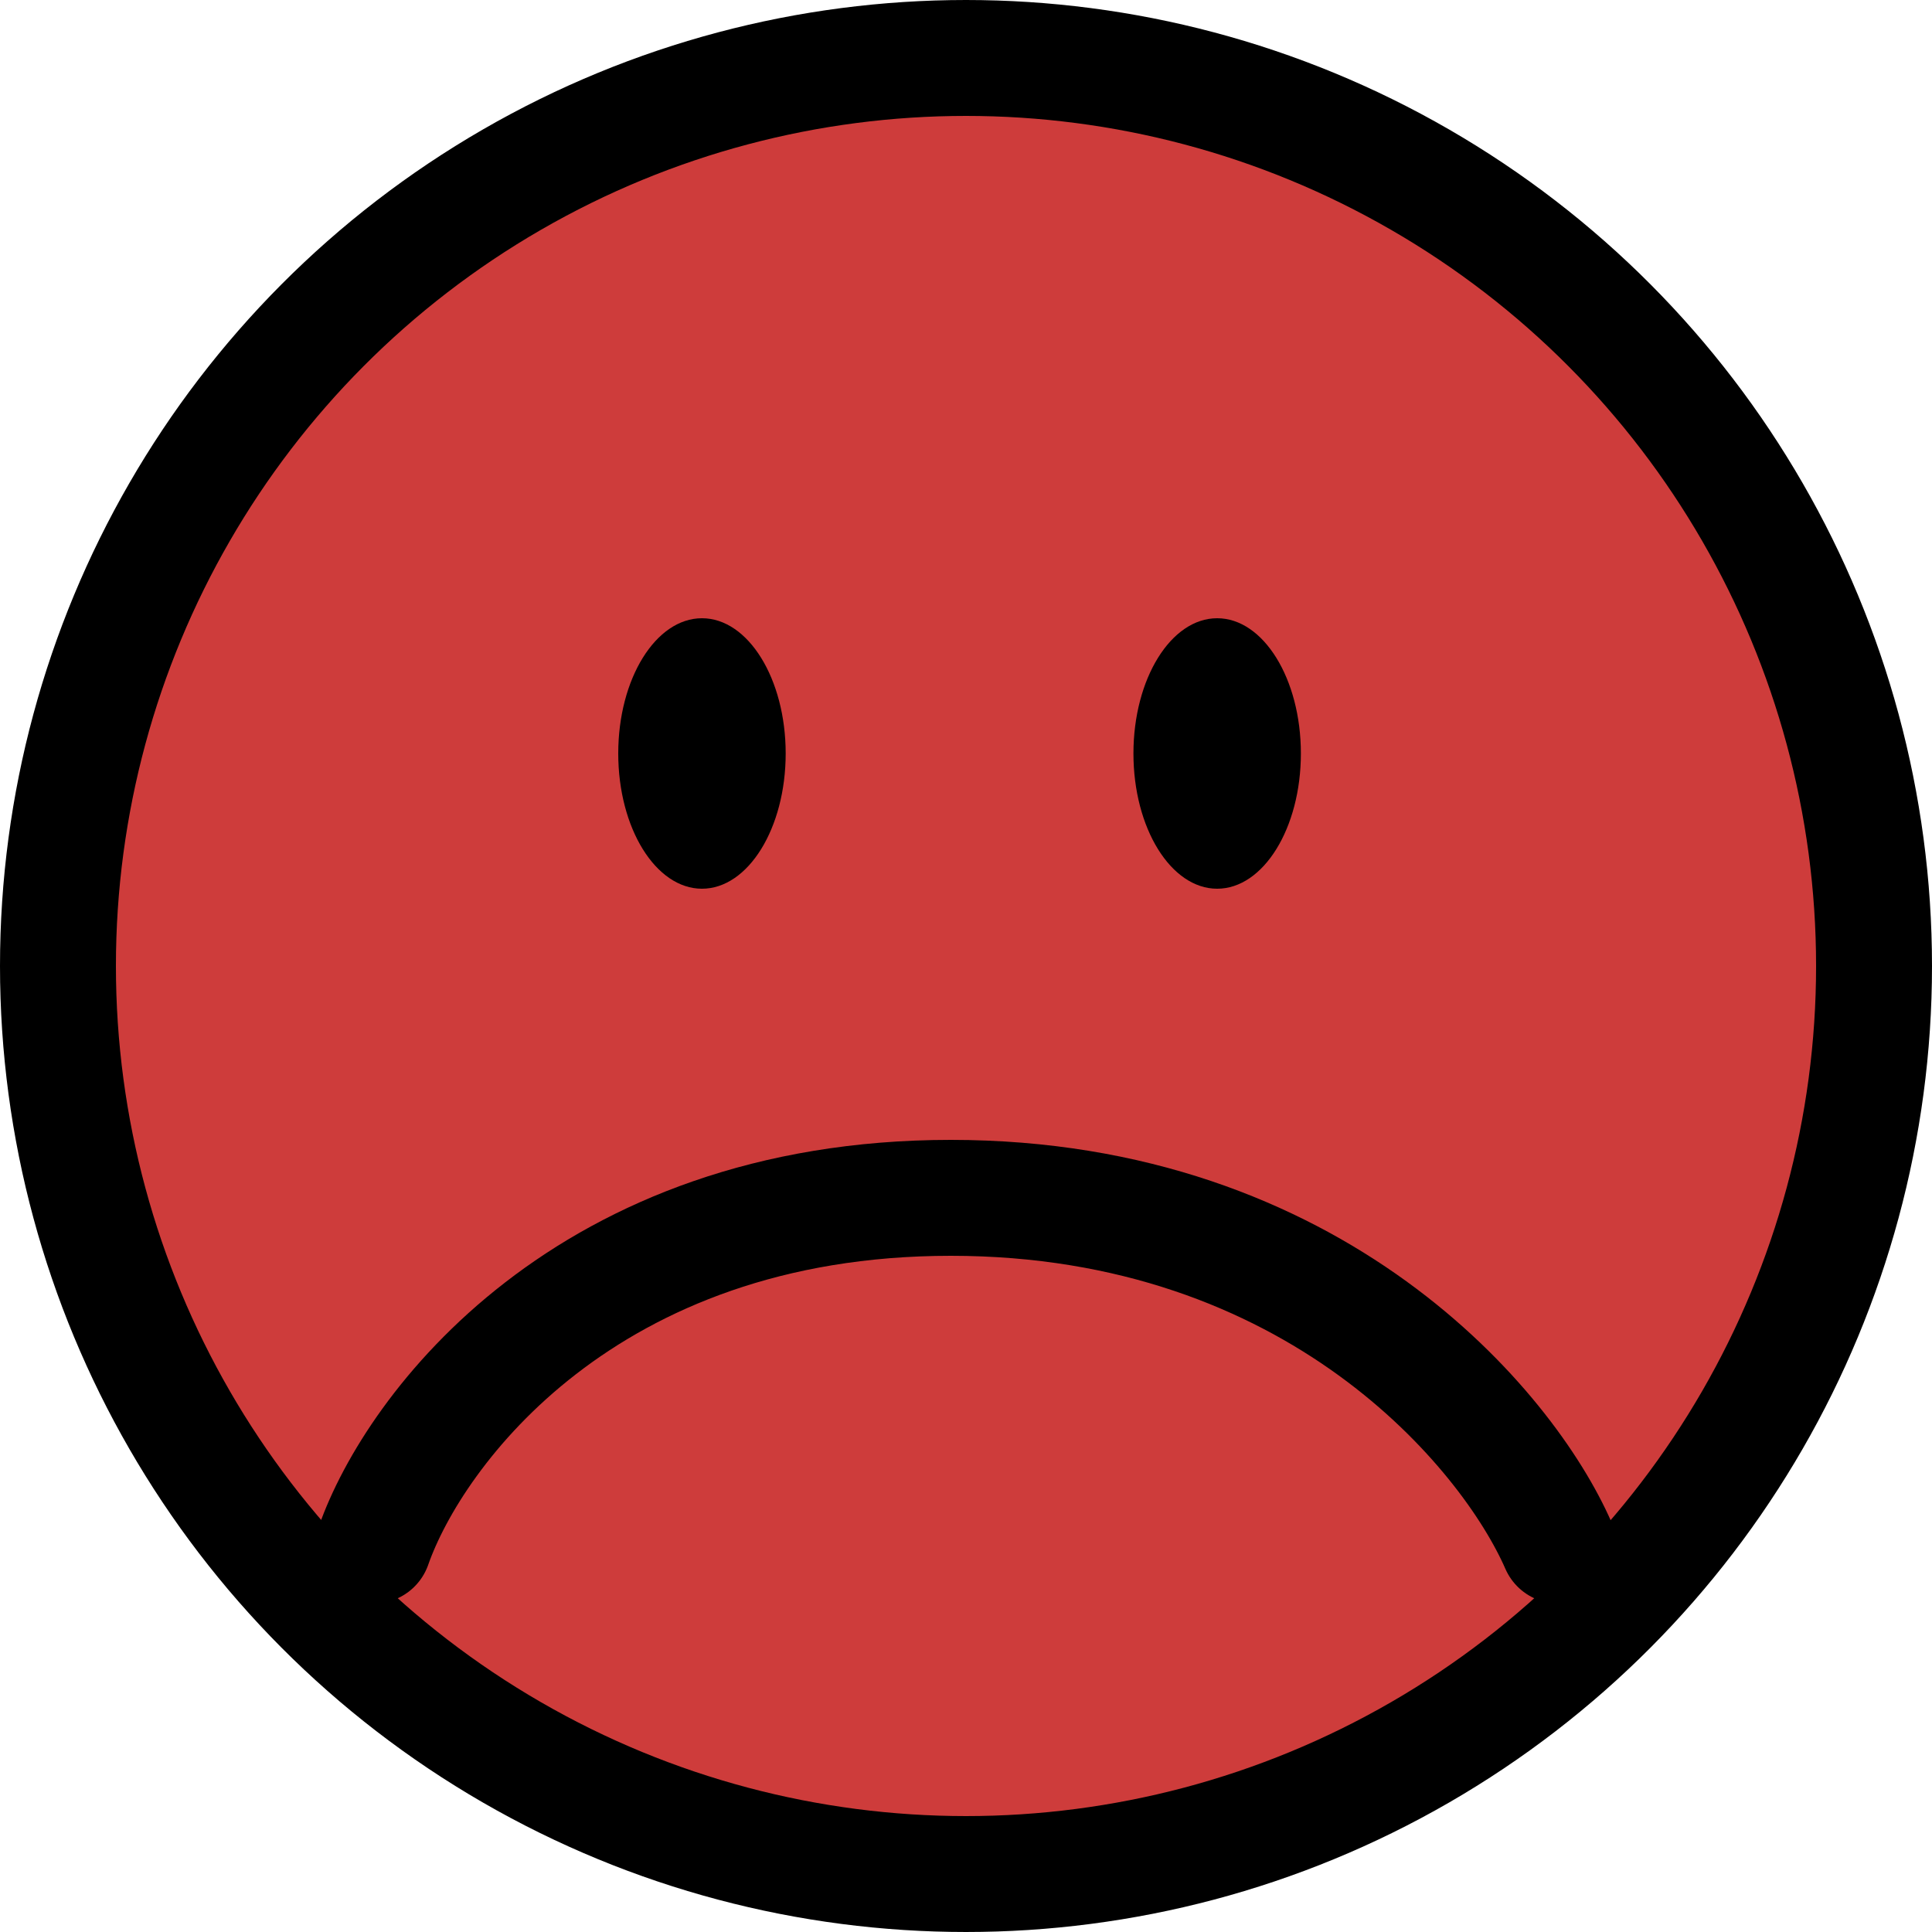
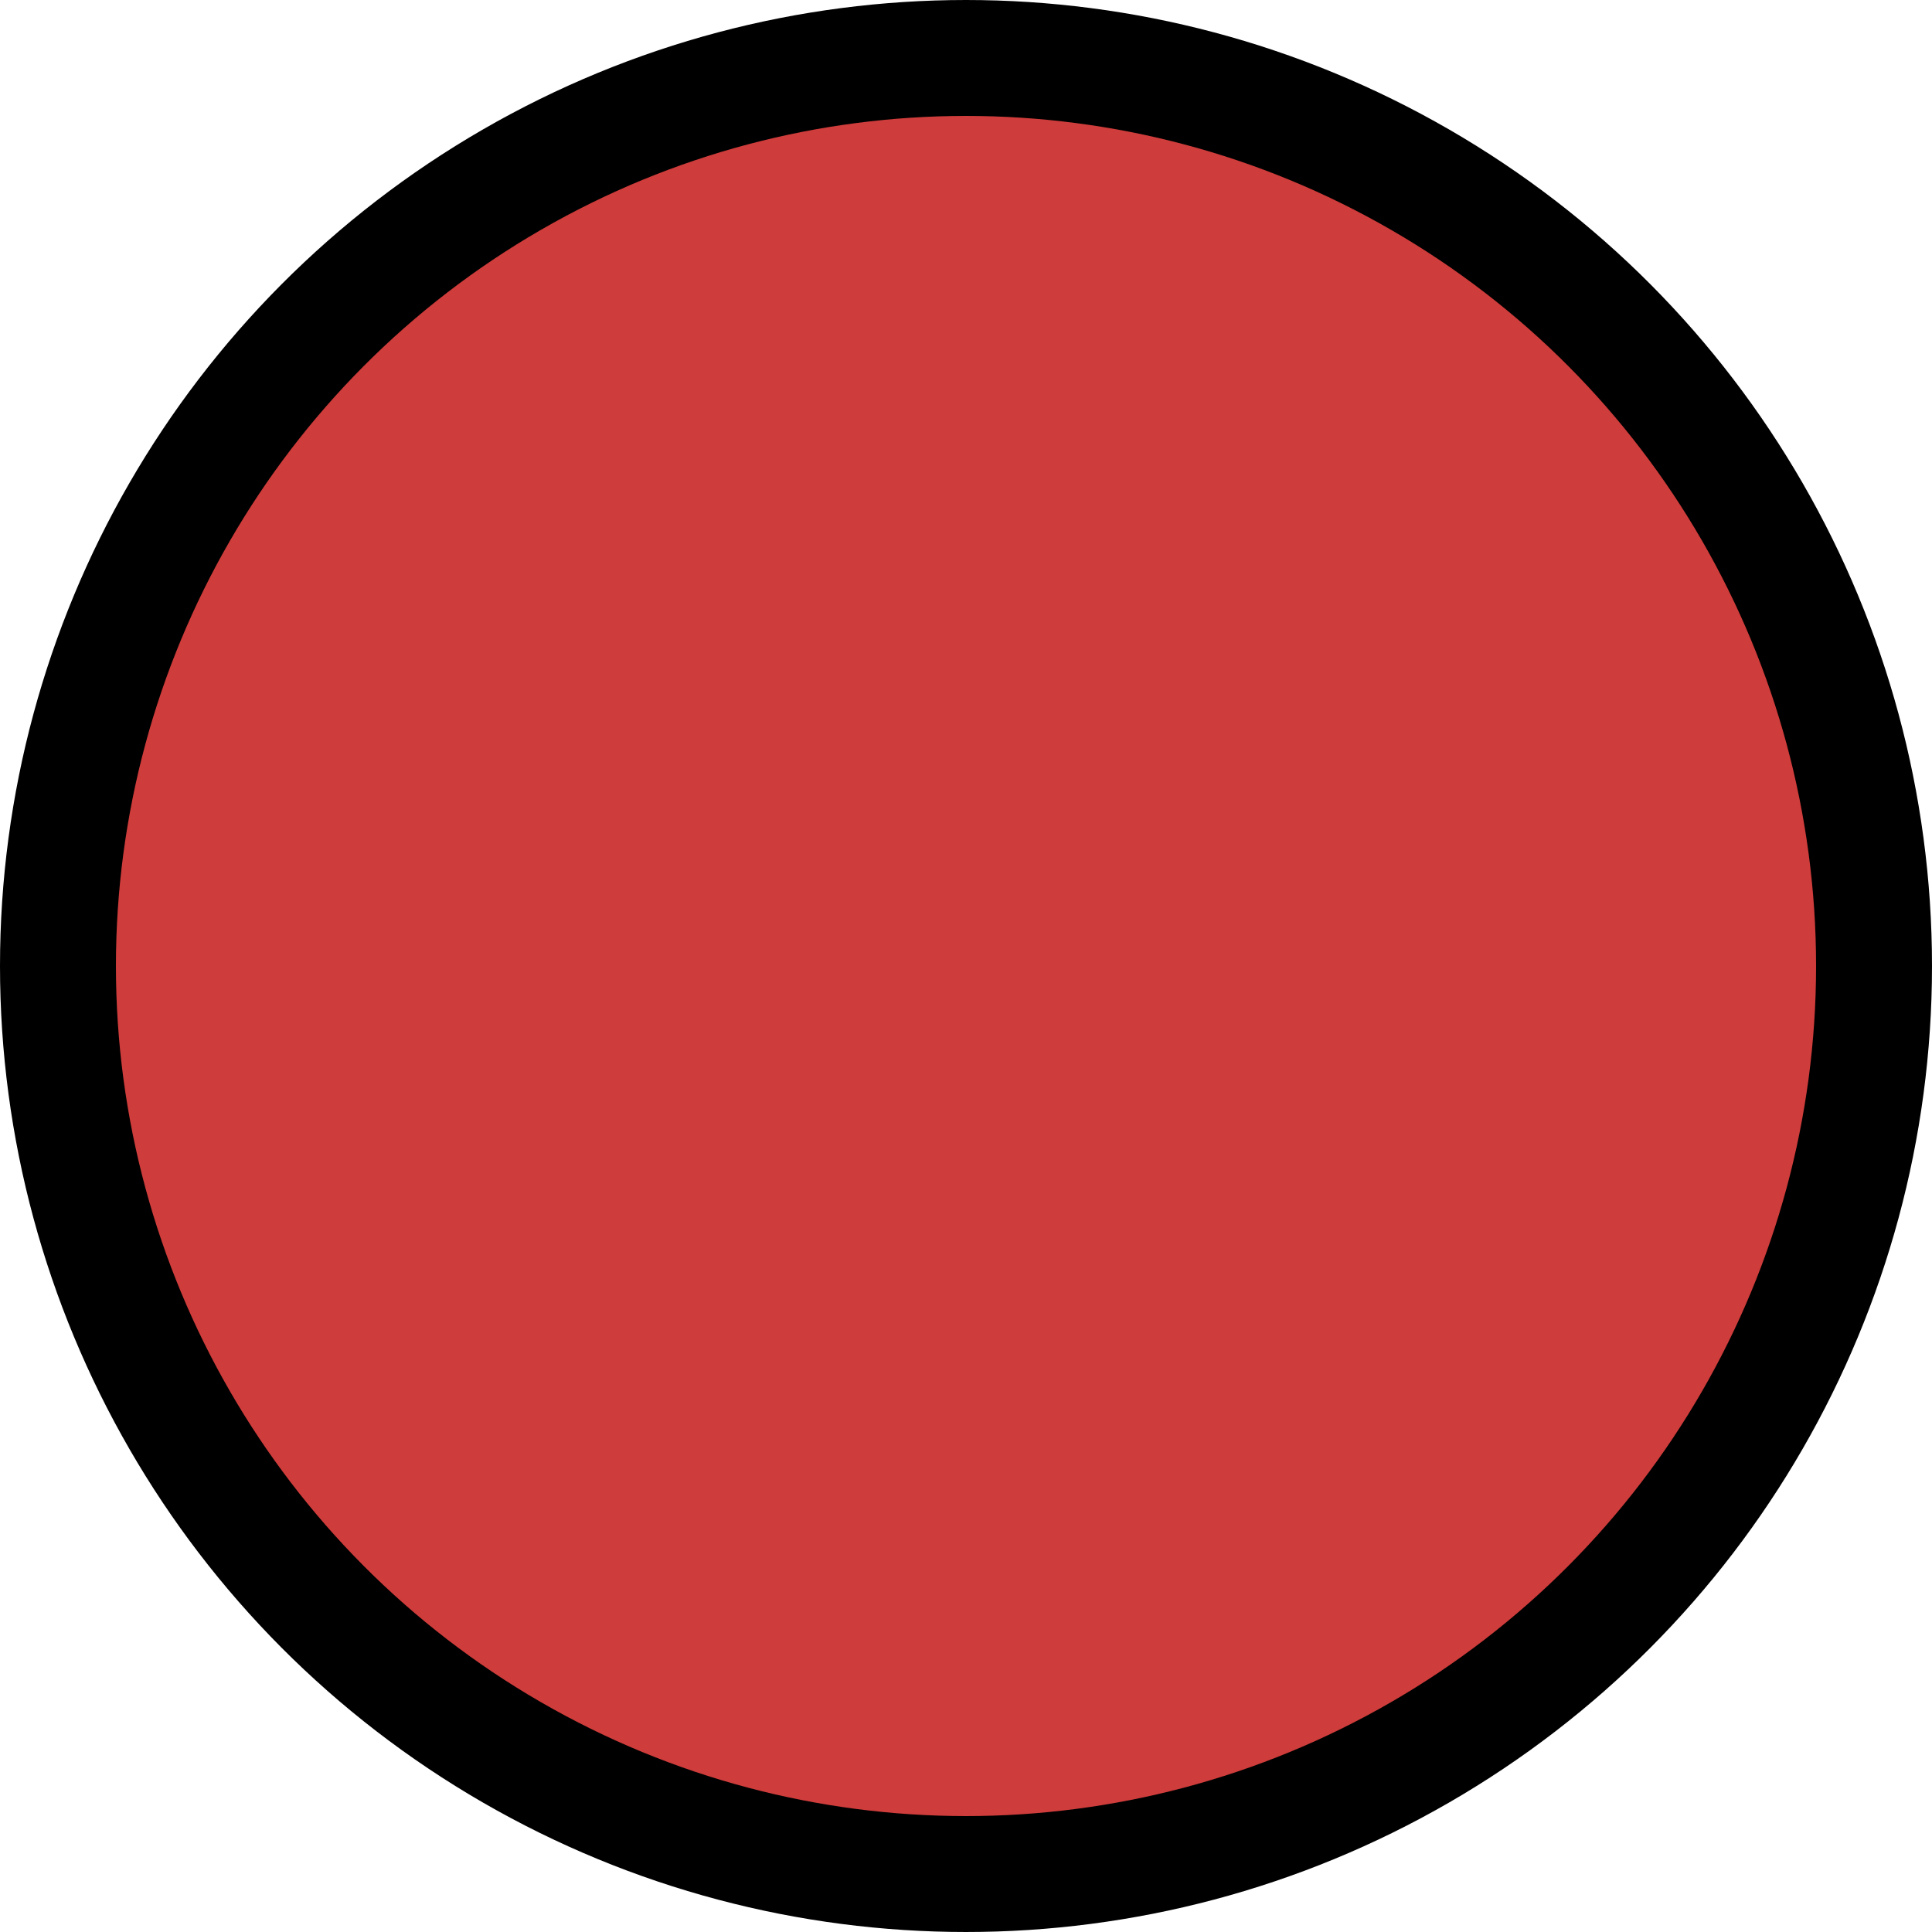
<svg xmlns="http://www.w3.org/2000/svg" viewBox="0 0 150 150">
  <defs>
    <style>.cls-1{fill:#ce3c3b;}.cls-1,.cls-2{stroke:#000;stroke-width:9px;}.cls-2{fill:none;stroke-linecap:round;}</style>
  </defs>
  <g id="Calque_2" data-name="Calque 2">
    <g id="Calque_1-2" data-name="Calque 1">
      <circle class="cls-1" cx="75" cy="75" r="70.5" />
-       <ellipse cx="54.5" cy="58.5" rx="6.5" ry="10.5" />
-       <ellipse cx="94.5" cy="58.5" rx="6.5" ry="10.5" />
-       <path class="cls-2" d="M121,120c-3.93-9-18.87-27-47.18-27S32.15,111,29,120" />
    </g>
  </g>
</svg>